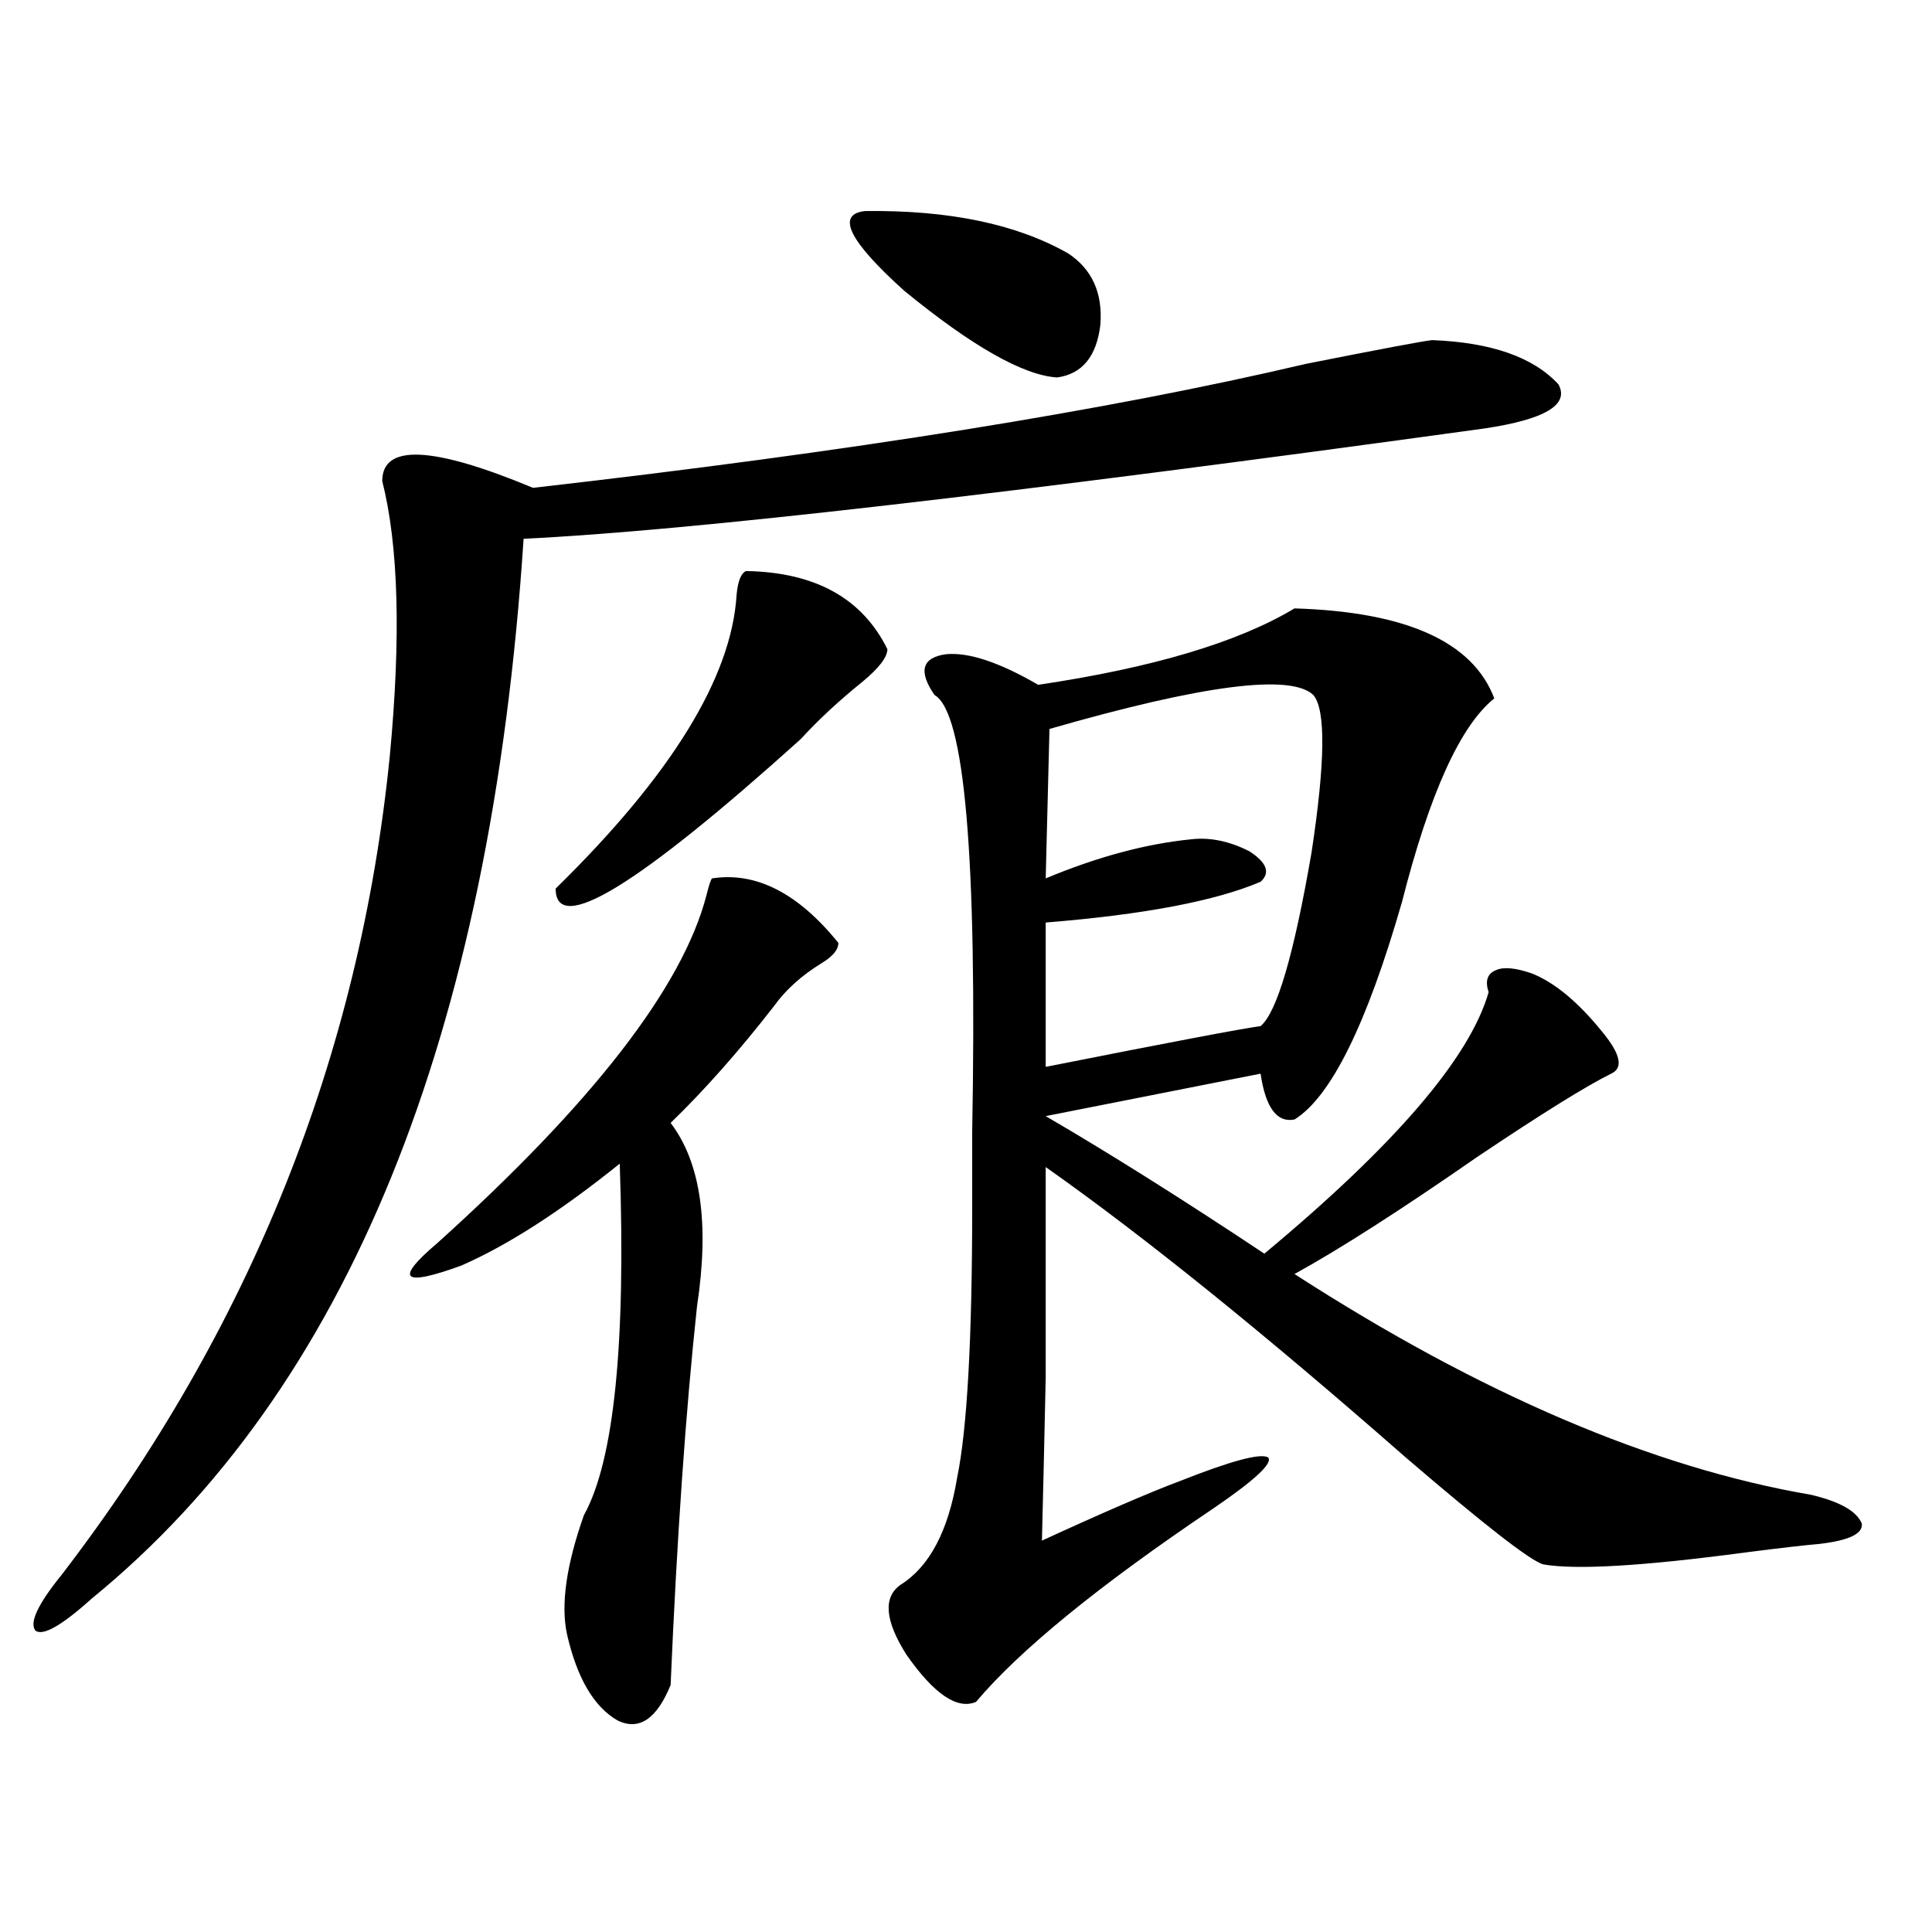
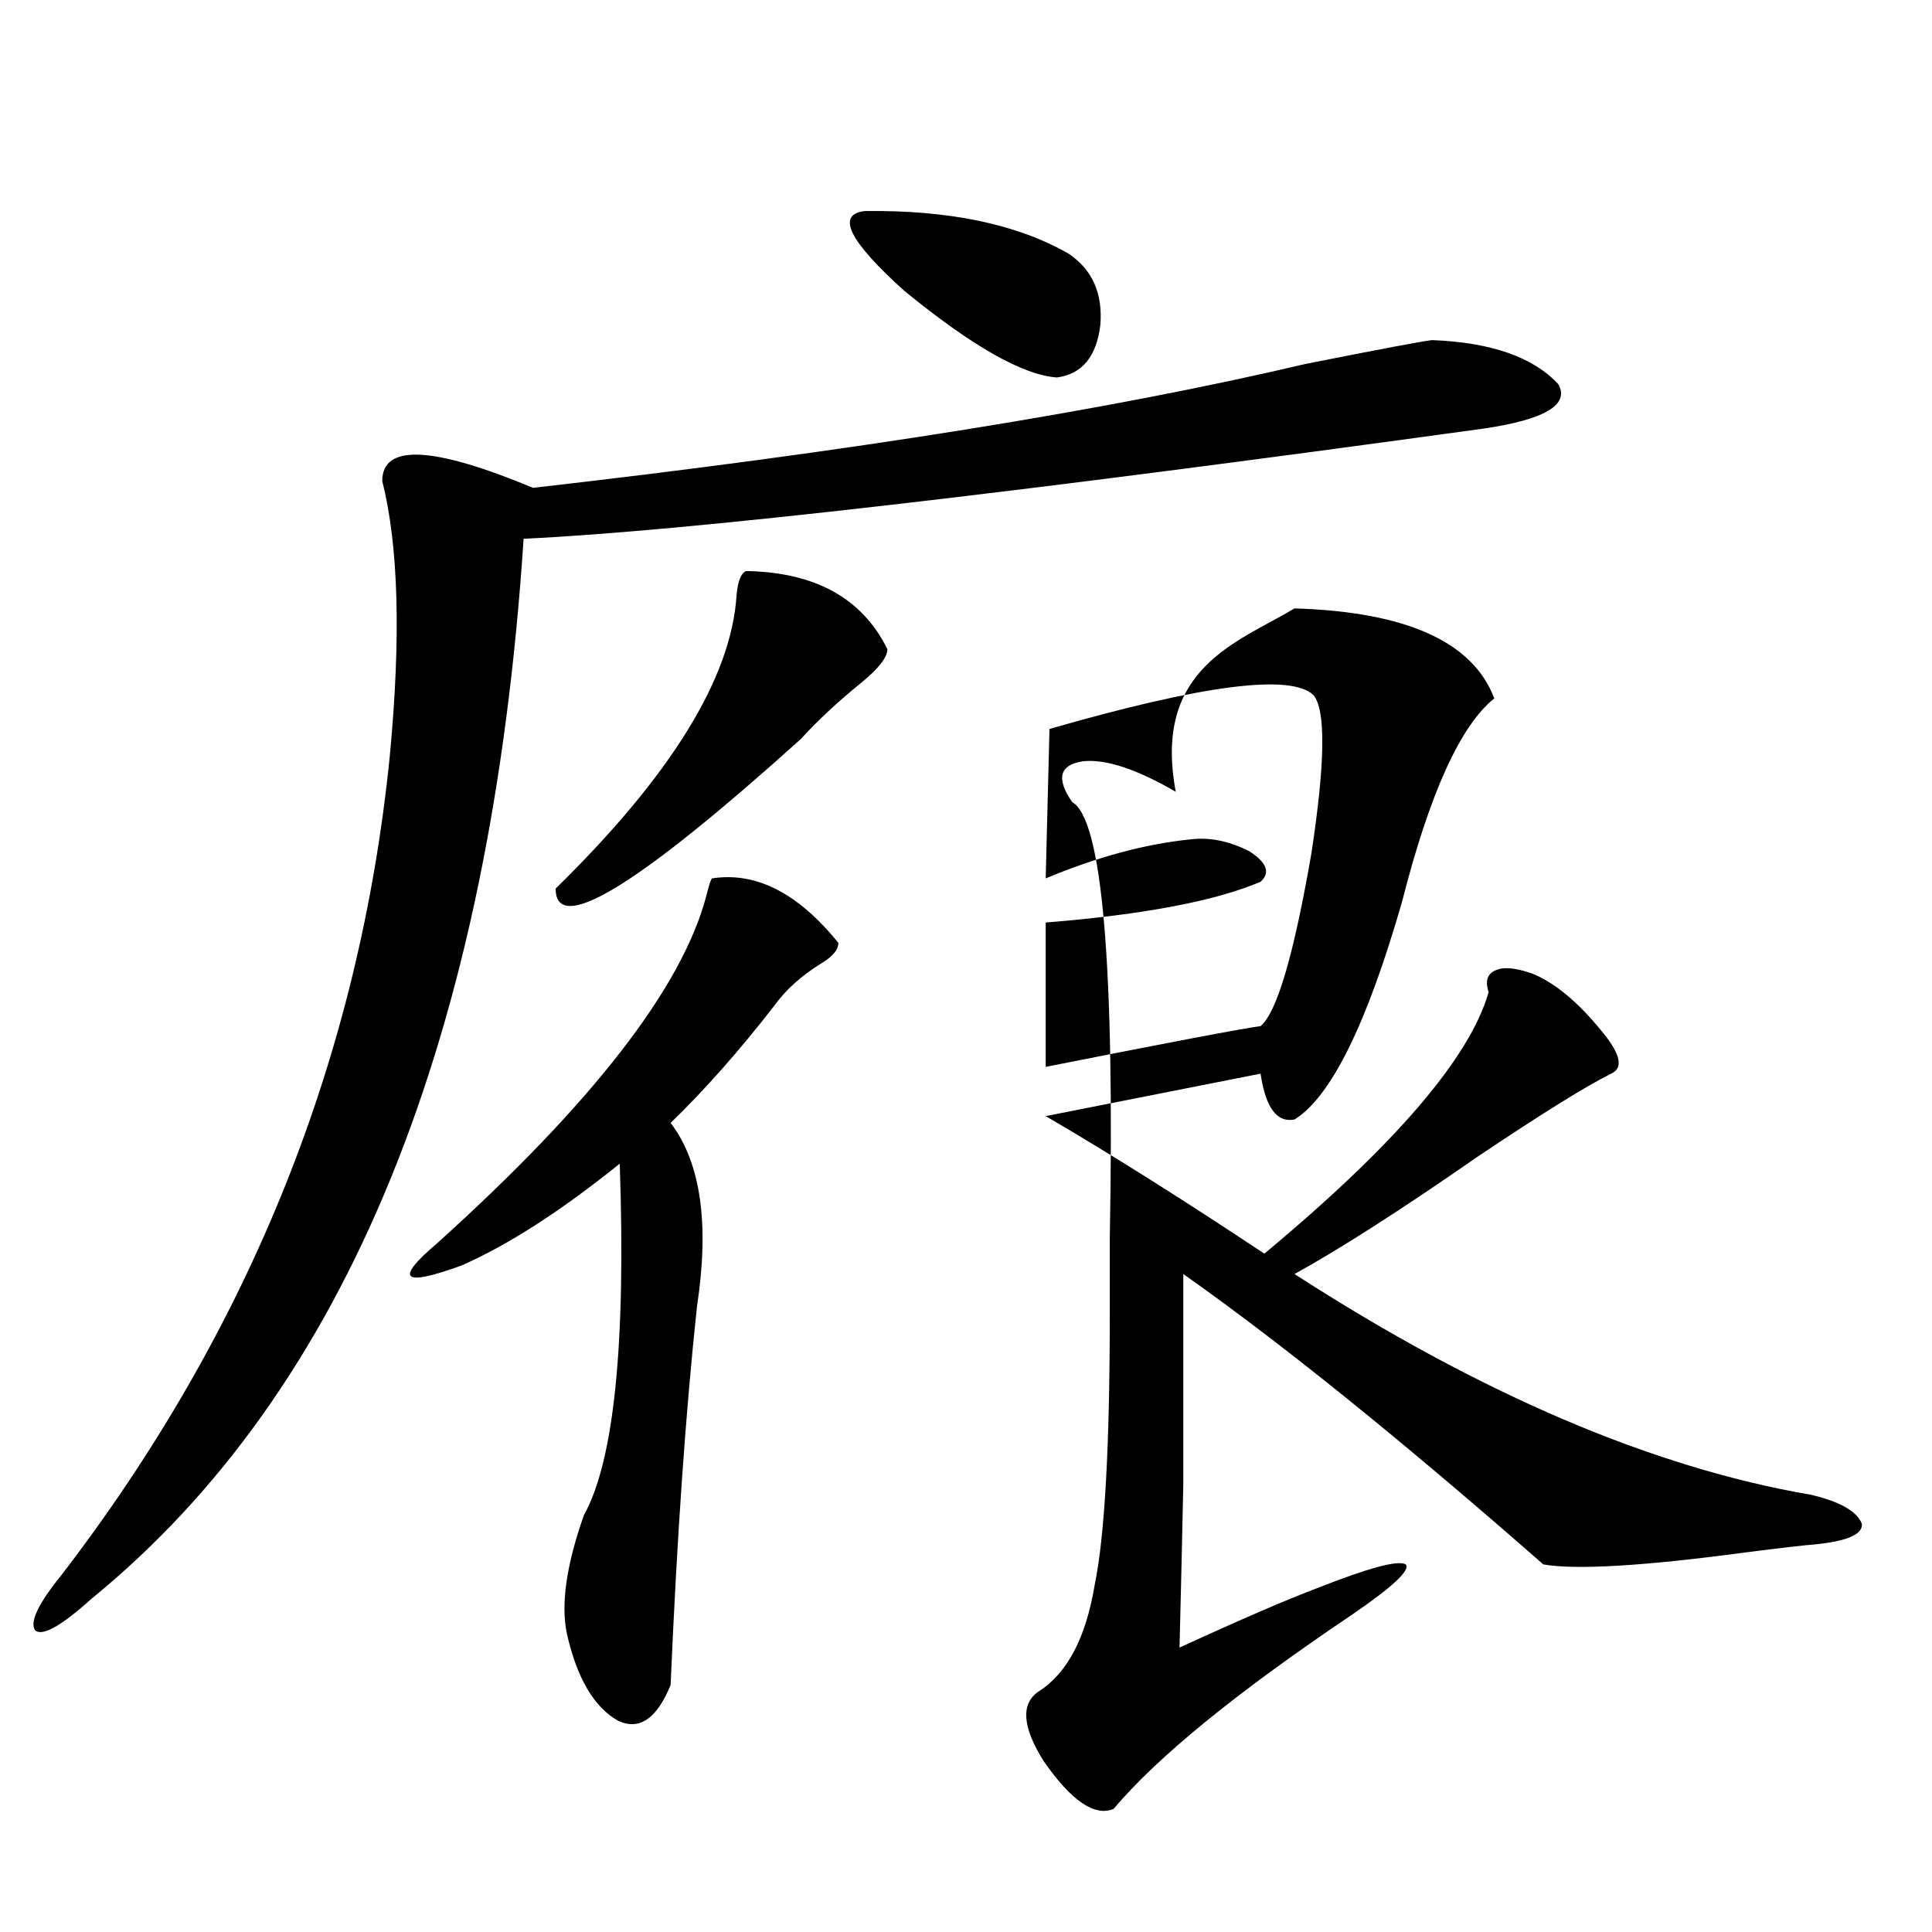
<svg xmlns="http://www.w3.org/2000/svg" version="1.1" id="图层_1" x="0px" y="0px" width="1000px" height="1000px" viewBox="0 0 1000 1000" enable-background="new 0 0 1000 1000" xml:space="preserve">
-   <path d="M741.25,176.039c30.563,1.181,52.347,8.789,65.364,22.852c5.854,10.547-6.829,18.169-38.048,22.852  c-246.503,33.989-412.353,53.036-497.549,57.129c-16.92,257.821-91.385,440.634-223.409,548.438  c-15.609,14.063-25.365,19.624-29.268,16.699c-3.262-4.106,1.296-13.774,13.658-29.004  c97.559-127.14,154.143-268.354,169.752-423.633c5.854-61.523,4.543-108.984-3.902-142.383c0-19.336,26.006-18.155,78.047,3.516  c164.539-18.745,297.874-40.128,399.99-64.16C714.254,180.735,736.037,176.63,741.25,176.039z M368.576,454.652  c22.759-3.516,44.542,7.622,65.364,33.398c0,3.516-2.927,7.031-8.78,10.547c-10.411,6.454-18.536,13.774-24.39,21.973  c-18.216,23.442-36.097,43.657-53.657,60.645c15.609,20.517,20.152,52.157,13.658,94.922  c-5.854,54.492-10.411,119.833-13.658,195.996c-7.164,17.578-16.265,23.73-27.316,18.457c-12.362-7.031-21.143-21.973-26.341-44.824  c-3.262-15.243-0.335-35.733,8.78-61.523c15.609-28.125,21.783-88.77,18.536-181.934c-30.578,24.609-57.895,42.188-81.949,52.734  c-30.578,11.138-34.801,7.333-12.683-11.426c80.639-72.647,127.146-132.715,139.509-180.176  C366.945,458.168,367.921,455.243,368.576,454.652z M386.137,295.57c35.762,0.591,60.151,14.063,73.169,40.43  c0,4.106-4.237,9.668-12.683,16.699c-12.362,9.97-23.094,19.927-32.194,29.883c-84.556,76.177-126.826,101.953-126.826,77.344  c59.831-58.585,91.05-109.272,93.656-152.051C381.899,300.844,383.53,296.751,386.137,295.57z M447.599,109.242  c43.566-0.577,78.688,6.743,105.363,21.973c12.348,8.212,17.881,20.517,16.585,36.914c-1.951,16.411-9.436,25.488-22.438,27.246  c-17.561-1.167-43.901-16.108-79.022-44.824C439.459,124.774,432.63,111,447.599,109.242z M670.032,314.906  c57.88,1.758,92.346,17.29,103.412,46.582c-17.561,14.063-33.505,49.219-47.804,105.469c-18.216,63.281-36.752,100.786-55.608,112.5  c-9.115,1.758-14.969-6.152-17.561-23.73l-111.217,21.973c33.17,19.336,70.883,43.066,113.168,71.191  c67.636-56.25,106.339-101.362,116.095-135.352c-1.951-5.851-0.655-9.668,3.902-11.426c3.902-1.758,10.076-1.167,18.536,1.758  c11.707,4.696,23.734,14.653,36.097,29.883c9.756,11.728,11.372,19.048,4.878,21.973c-13.018,6.454-36.097,20.806-69.267,43.066  c-39.679,27.548-71.218,47.763-94.632,60.645c96.248,62.114,185.361,100.195,267.311,114.258  c14.954,3.516,23.734,8.501,26.341,14.941c0.641,5.273-6.829,8.789-22.438,10.547c-7.164,0.591-19.847,2.06-38.048,4.395  c-52.682,7.031-87.482,9.091-104.388,6.152c-6.509-1.758-30.243-20.215-71.218-55.371  c-73.504-64.448-135.606-114.546-186.337-150.293c0,45.126,0,81.45,0,108.984c-0.655,31.063-1.311,59.188-1.951,84.375  c31.859-14.64,55.608-24.897,71.218-30.762c26.661-10.547,41.95-14.64,45.853-12.305c2.592,2.938-6.829,11.728-28.292,26.367  c-59.19,39.839-100.165,73.237-122.924,100.195c-9.756,4.093-21.798-4.106-36.097-24.609c-11.066-17.578-12.042-29.595-2.927-36.035  c14.954-9.366,24.71-27.823,29.268-55.371c5.198-25.187,7.805-72.07,7.805-140.625c0-8.789,0-21.671,0-38.672  c2.592-141.792-3.902-217.09-19.512-225.879c-8.46-12.305-6.509-19.336,5.854-21.094c11.707-1.167,27.637,4.106,47.804,15.82  C596.528,345.668,640.765,332.484,670.032,314.906z M679.788,359.73c-11.707-11.124-57.239-5.273-136.582,17.578l-1.951,77.344  c26.661-11.124,51.706-17.866,75.12-20.215c9.756-1.167,19.832,0.879,30.243,6.152c9.101,5.864,11.052,11.138,5.854,15.82  c-23.414,9.97-60.486,17.001-111.217,21.094v74.707c65.029-12.882,102.102-19.913,111.217-21.094  c8.445-7.031,17.226-36.914,26.341-89.648C685.962,394.599,686.282,367.353,679.788,359.73z" />
+   <path d="M741.25,176.039c30.563,1.181,52.347,8.789,65.364,22.852c5.854,10.547-6.829,18.169-38.048,22.852  c-246.503,33.989-412.353,53.036-497.549,57.129c-16.92,257.821-91.385,440.634-223.409,548.438  c-15.609,14.063-25.365,19.624-29.268,16.699c-3.262-4.106,1.296-13.774,13.658-29.004  c97.559-127.14,154.143-268.354,169.752-423.633c5.854-61.523,4.543-108.984-3.902-142.383c0-19.336,26.006-18.155,78.047,3.516  c164.539-18.745,297.874-40.128,399.99-64.16C714.254,180.735,736.037,176.63,741.25,176.039z M368.576,454.652  c22.759-3.516,44.542,7.622,65.364,33.398c0,3.516-2.927,7.031-8.78,10.547c-10.411,6.454-18.536,13.774-24.39,21.973  c-18.216,23.442-36.097,43.657-53.657,60.645c15.609,20.517,20.152,52.157,13.658,94.922  c-5.854,54.492-10.411,119.833-13.658,195.996c-7.164,17.578-16.265,23.73-27.316,18.457c-12.362-7.031-21.143-21.973-26.341-44.824  c-3.262-15.243-0.335-35.733,8.78-61.523c15.609-28.125,21.783-88.77,18.536-181.934c-30.578,24.609-57.895,42.188-81.949,52.734  c-30.578,11.138-34.801,7.333-12.683-11.426c80.639-72.647,127.146-132.715,139.509-180.176  C366.945,458.168,367.921,455.243,368.576,454.652z M386.137,295.57c35.762,0.591,60.151,14.063,73.169,40.43  c0,4.106-4.237,9.668-12.683,16.699c-12.362,9.97-23.094,19.927-32.194,29.883c-84.556,76.177-126.826,101.953-126.826,77.344  c59.831-58.585,91.05-109.272,93.656-152.051C381.899,300.844,383.53,296.751,386.137,295.57z M447.599,109.242  c43.566-0.577,78.688,6.743,105.363,21.973c12.348,8.212,17.881,20.517,16.585,36.914c-1.951,16.411-9.436,25.488-22.438,27.246  c-17.561-1.167-43.901-16.108-79.022-44.824C439.459,124.774,432.63,111,447.599,109.242z M670.032,314.906  c57.88,1.758,92.346,17.29,103.412,46.582c-17.561,14.063-33.505,49.219-47.804,105.469c-18.216,63.281-36.752,100.786-55.608,112.5  c-9.115,1.758-14.969-6.152-17.561-23.73l-111.217,21.973c33.17,19.336,70.883,43.066,113.168,71.191  c67.636-56.25,106.339-101.362,116.095-135.352c-1.951-5.851-0.655-9.668,3.902-11.426c3.902-1.758,10.076-1.167,18.536,1.758  c11.707,4.696,23.734,14.653,36.097,29.883c9.756,11.728,11.372,19.048,4.878,21.973c-13.018,6.454-36.097,20.806-69.267,43.066  c-39.679,27.548-71.218,47.763-94.632,60.645c96.248,62.114,185.361,100.195,267.311,114.258  c14.954,3.516,23.734,8.501,26.341,14.941c0.641,5.273-6.829,8.789-22.438,10.547c-7.164,0.591-19.847,2.06-38.048,4.395  c-52.682,7.031-87.482,9.091-104.388,6.152c-73.504-64.448-135.606-114.546-186.337-150.293c0,45.126,0,81.45,0,108.984c-0.655,31.063-1.311,59.188-1.951,84.375  c31.859-14.64,55.608-24.897,71.218-30.762c26.661-10.547,41.95-14.64,45.853-12.305c2.592,2.938-6.829,11.728-28.292,26.367  c-59.19,39.839-100.165,73.237-122.924,100.195c-9.756,4.093-21.798-4.106-36.097-24.609c-11.066-17.578-12.042-29.595-2.927-36.035  c14.954-9.366,24.71-27.823,29.268-55.371c5.198-25.187,7.805-72.07,7.805-140.625c0-8.789,0-21.671,0-38.672  c2.592-141.792-3.902-217.09-19.512-225.879c-8.46-12.305-6.509-19.336,5.854-21.094c11.707-1.167,27.637,4.106,47.804,15.82  C596.528,345.668,640.765,332.484,670.032,314.906z M679.788,359.73c-11.707-11.124-57.239-5.273-136.582,17.578l-1.951,77.344  c26.661-11.124,51.706-17.866,75.12-20.215c9.756-1.167,19.832,0.879,30.243,6.152c9.101,5.864,11.052,11.138,5.854,15.82  c-23.414,9.97-60.486,17.001-111.217,21.094v74.707c65.029-12.882,102.102-19.913,111.217-21.094  c8.445-7.031,17.226-36.914,26.341-89.648C685.962,394.599,686.282,367.353,679.788,359.73z" />
</svg>